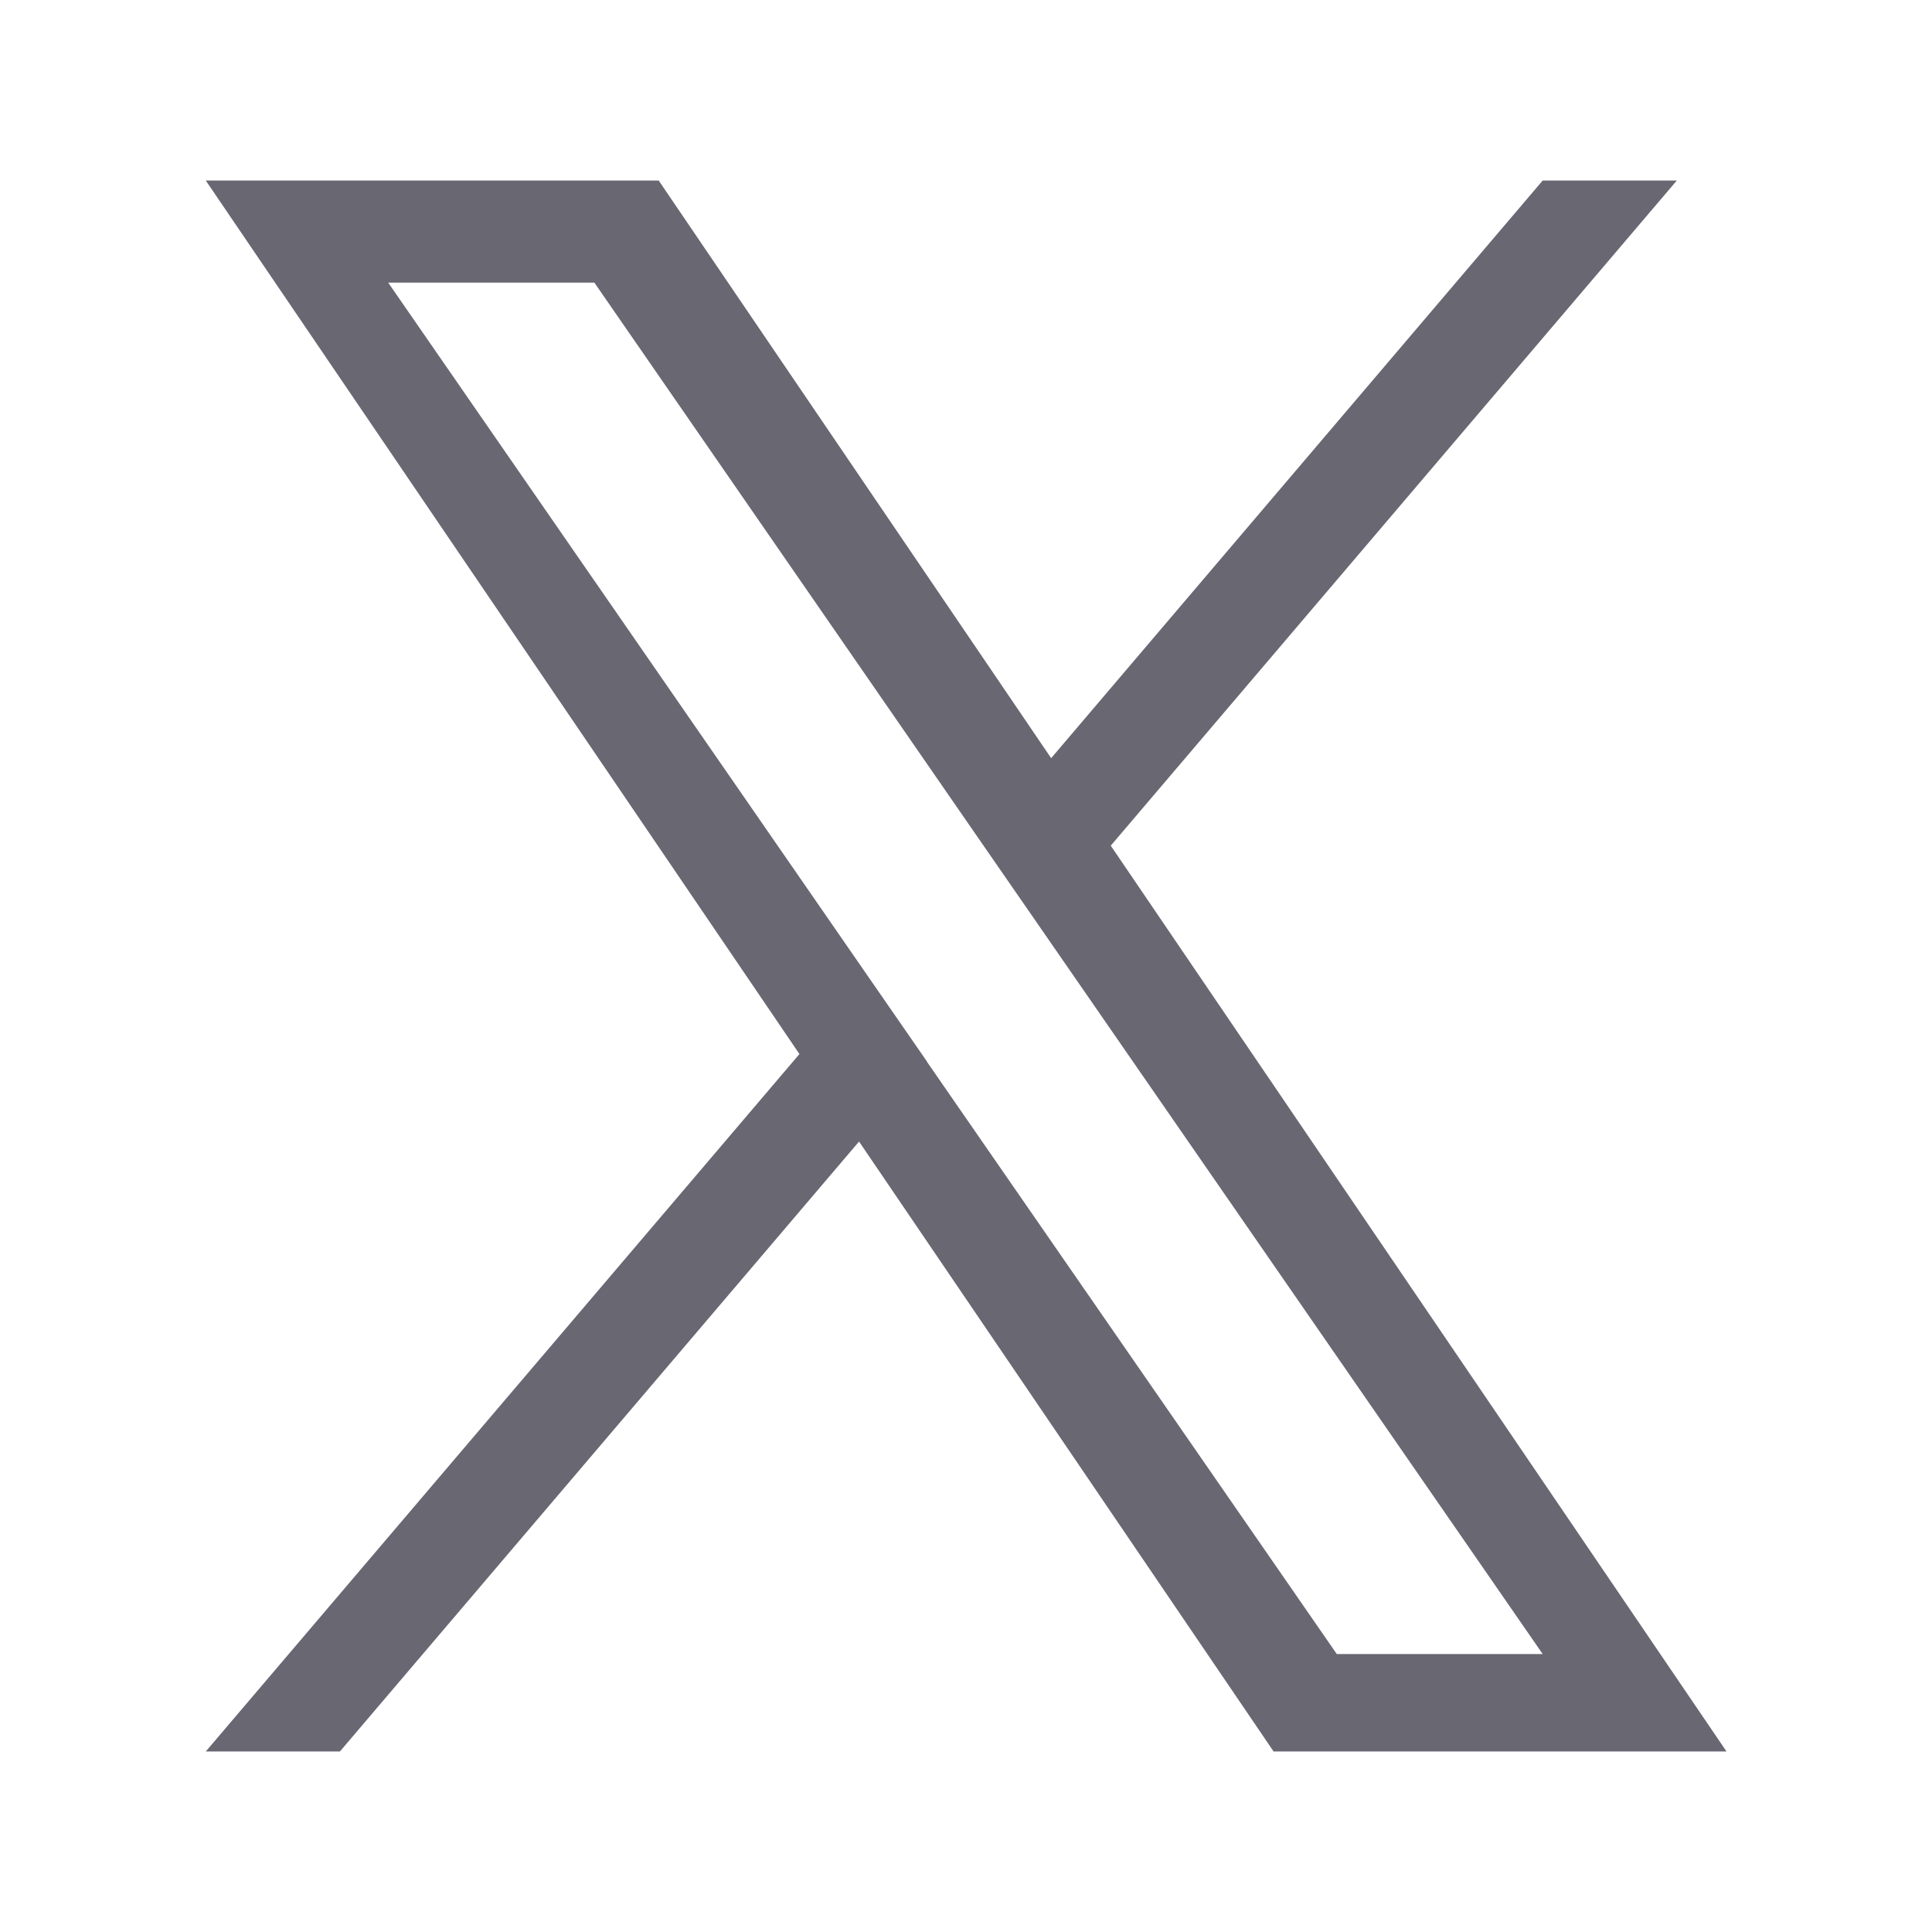
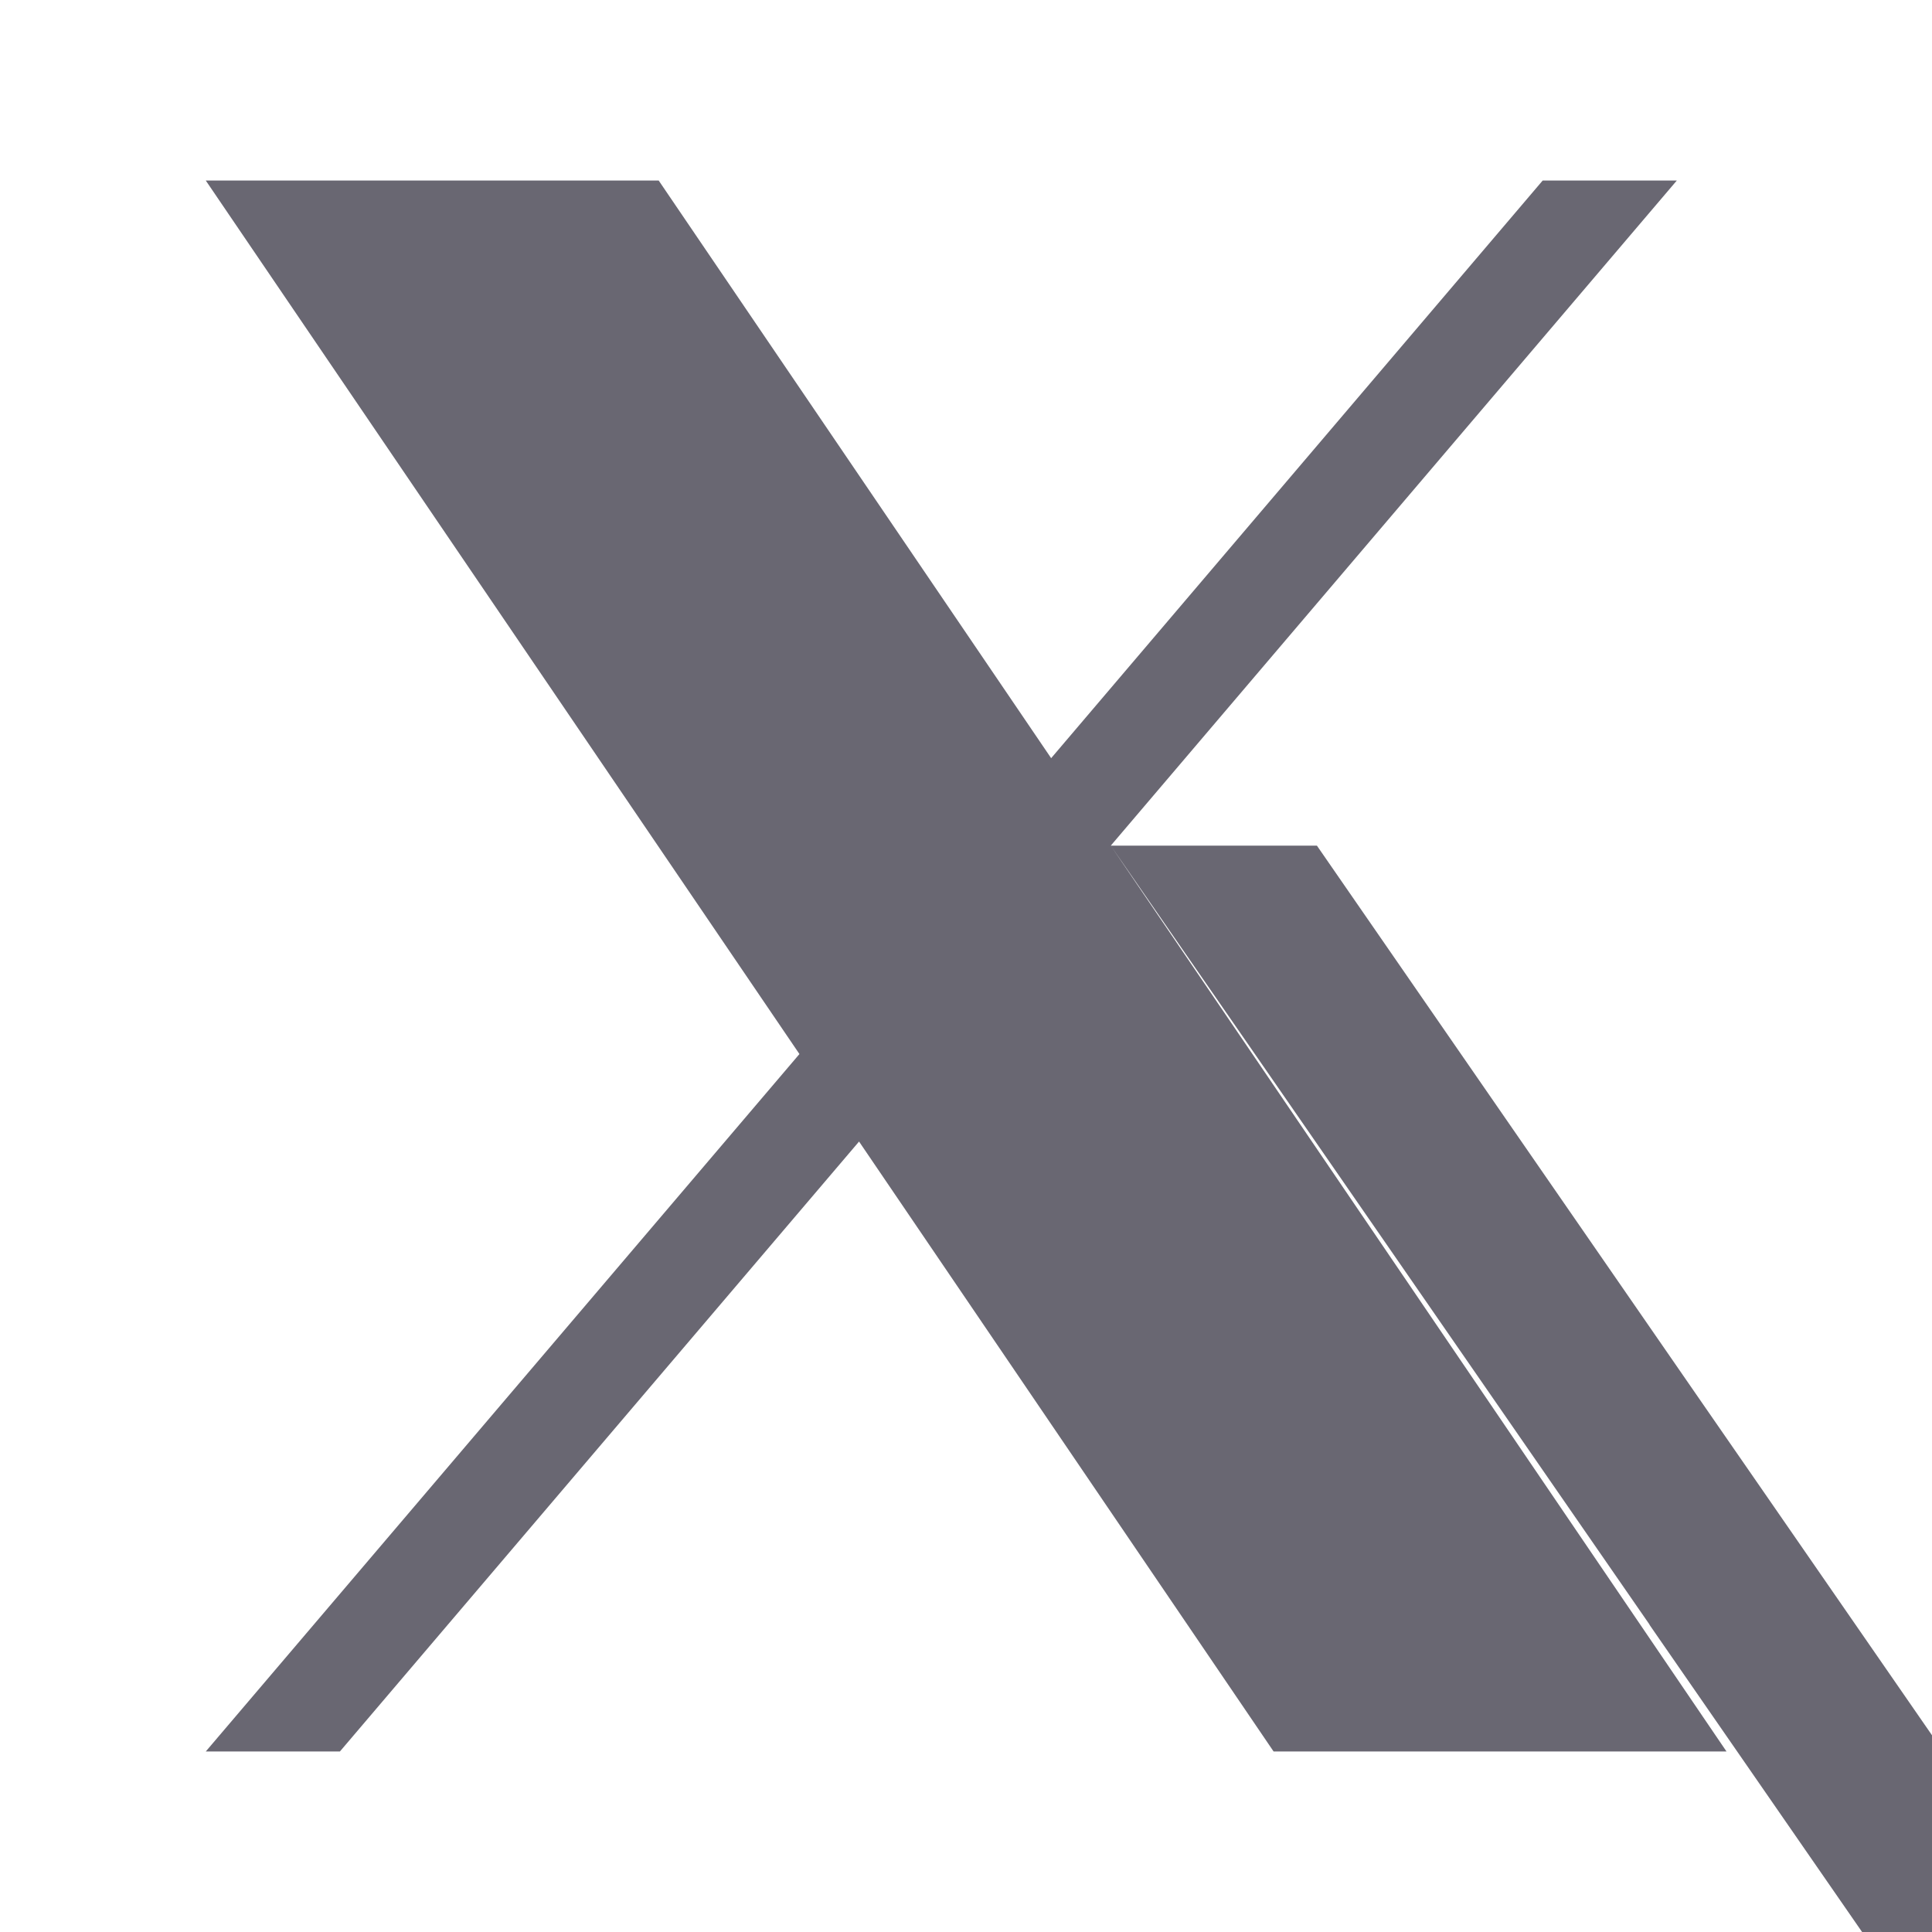
<svg xmlns="http://www.w3.org/2000/svg" width="70" height="70" viewBox="0 0 70 70">
  <defs>
    <style>
      .cls-1 {
        fill: #696772;
        fill-rule: evenodd;
      }
    </style>
  </defs>
-   <path id="sns_x" class="cls-1" d="M1325.79,4252.5l20.51-24.1h-4.86l-17.81,20.93-14.22-20.93H1293l21.51,31.65L1293,4285.32h4.86l18.81-22.1,15.02,22.1h16.41l-22.31-32.82h0Zm-6.66,7.82-2.18-3.15-17.34-25.07h7.47l13.99,20.24,2.18,3.15,18.19,26.3h-7.46l-14.85-21.46v-0.01Z" transform="translate(-1285.545 -4221.86)" />
+   <path id="sns_x" class="cls-1" d="M1325.79,4252.5l20.51-24.1h-4.86l-17.81,20.93-14.22-20.93H1293l21.51,31.65L1293,4285.32h4.86l18.81-22.1,15.02,22.1h16.41l-22.31-32.82h0Zh7.47l13.99,20.24,2.18,3.15,18.19,26.3h-7.46l-14.85-21.46v-0.01Z" transform="translate(-1285.545 -4221.86)" />
</svg>